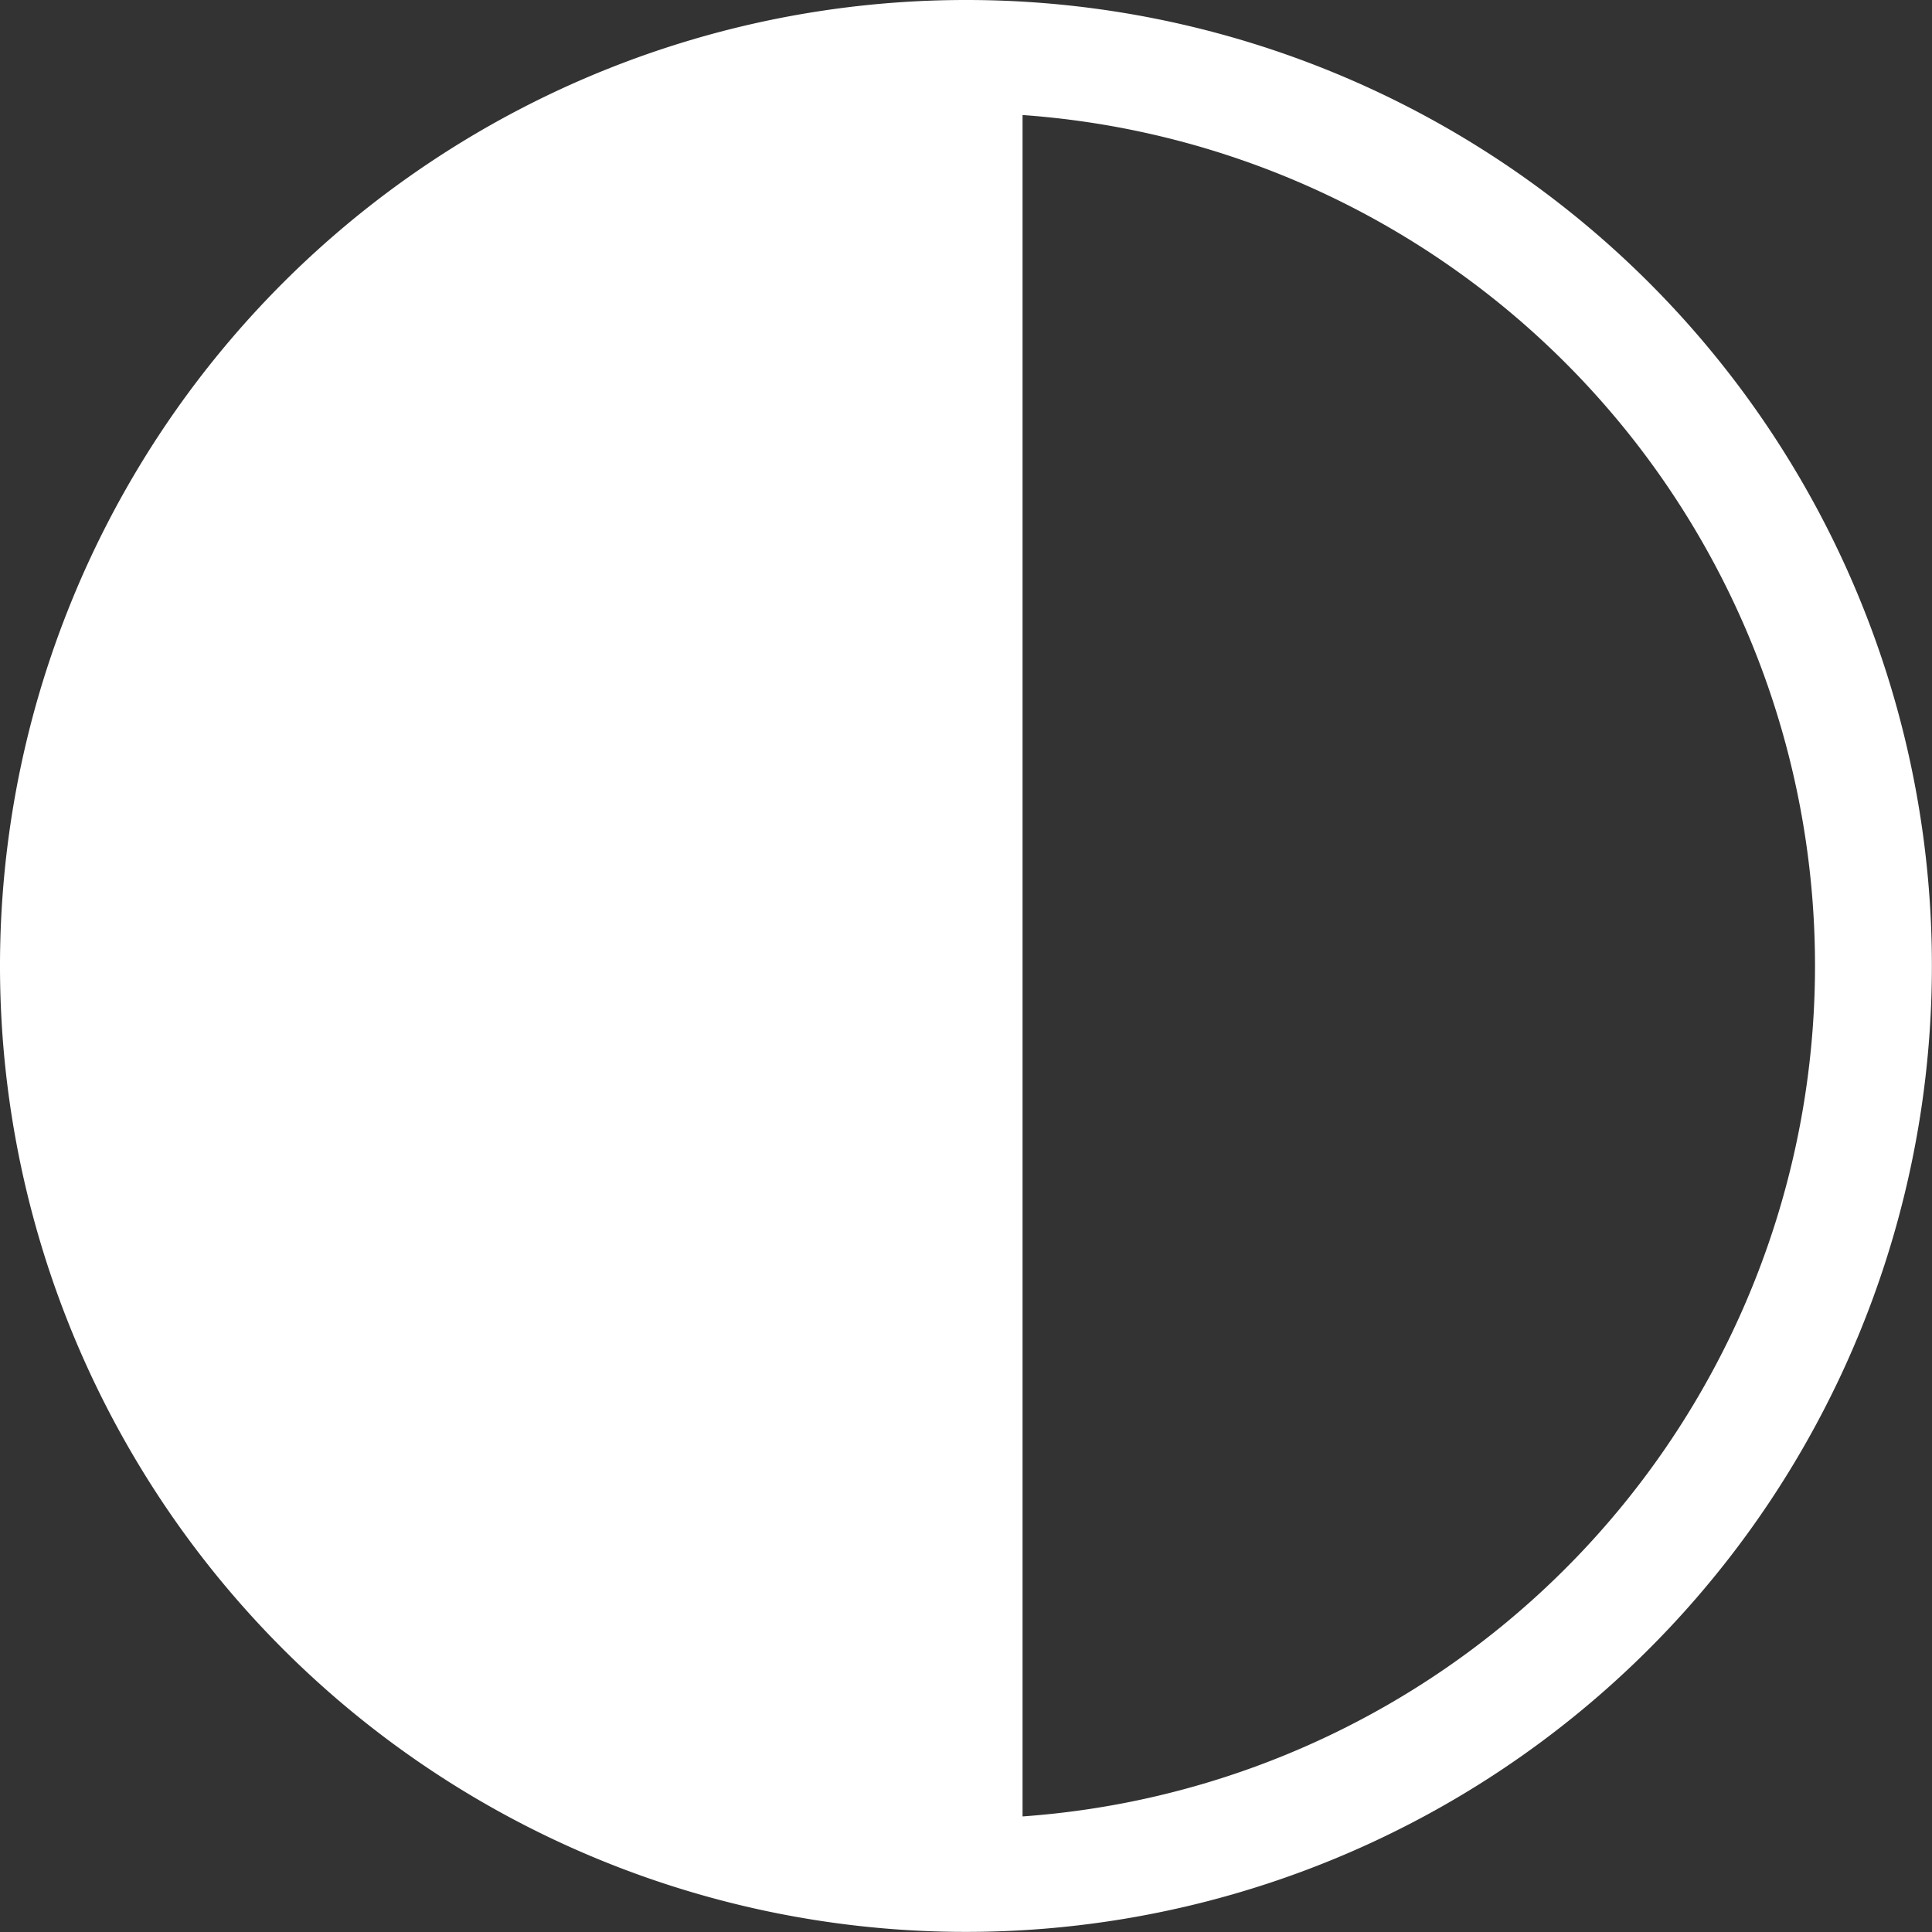
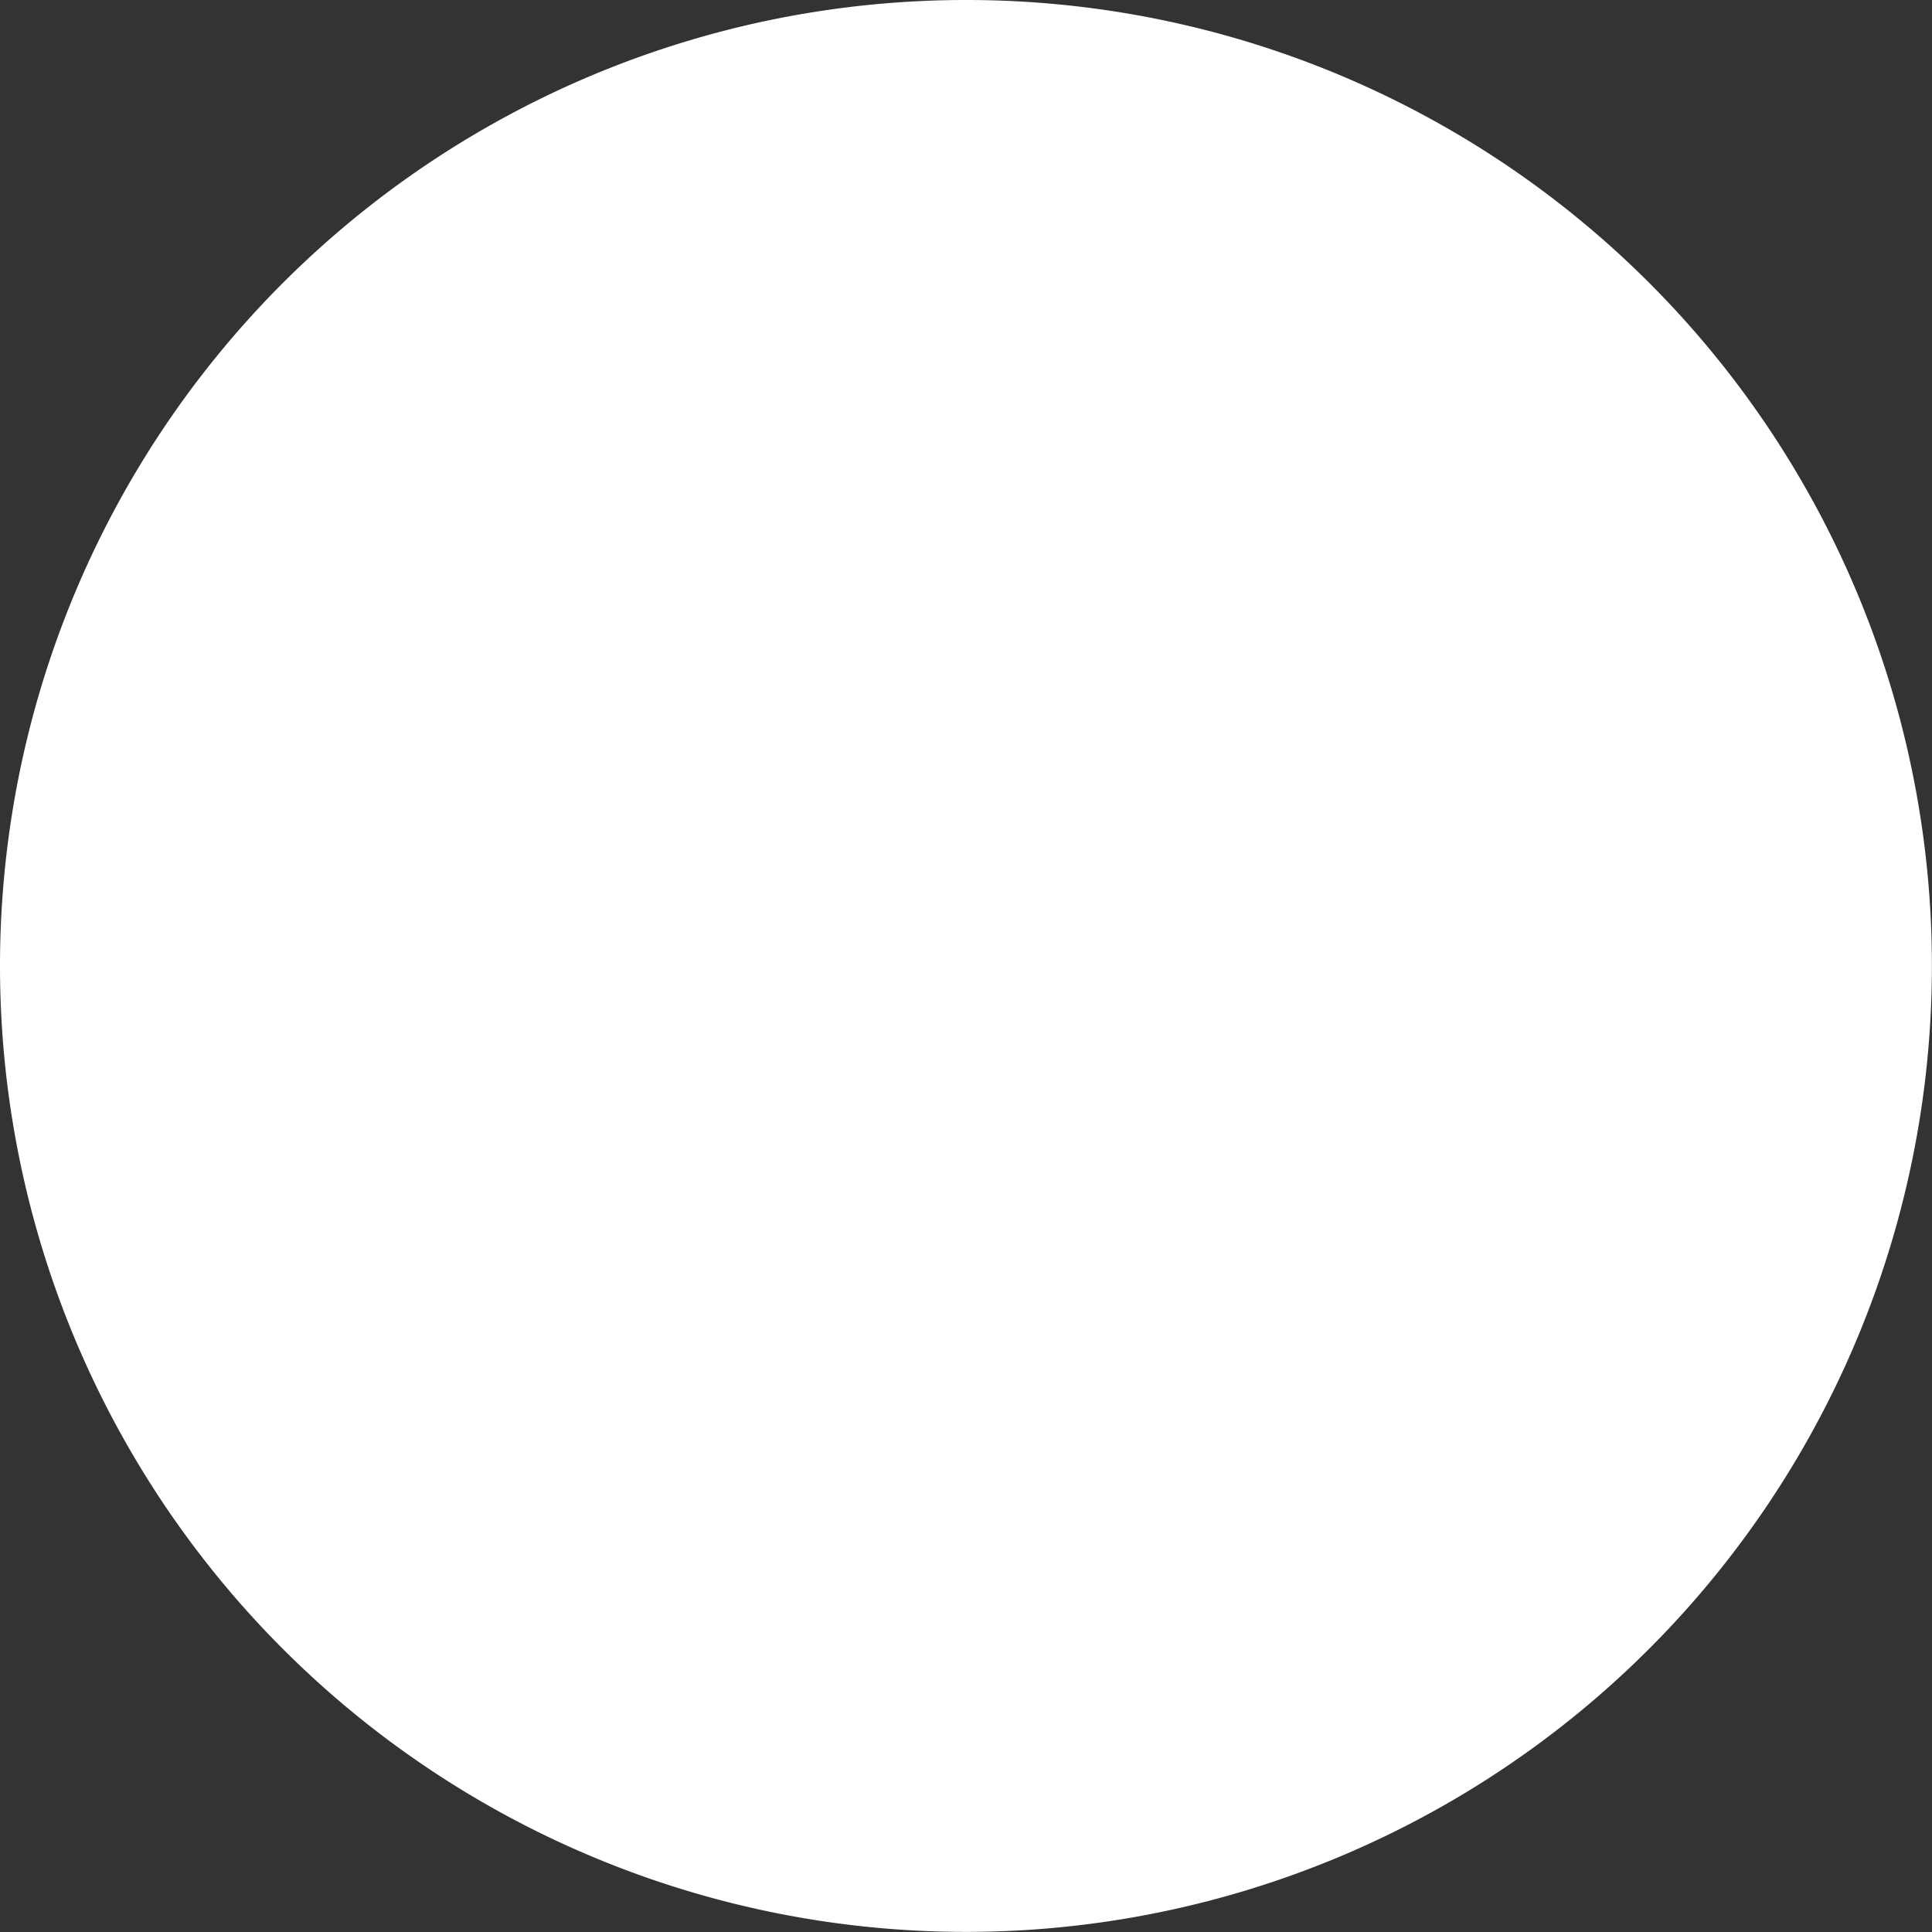
<svg xmlns="http://www.w3.org/2000/svg" id="contrast_1_" data-name="contrast (1)" width="18.055" height="18.055" viewBox="0 0 18.055 18.055">
  <rect x="0" y="0" width="18.055" height="18.055" fill="#333333" stroke="none" />
  <g id="Group_2494" data-name="Group 2494">
-     <path id="Path_6686" data-name="Path 6686" d="M9.027,0a9.027,9.027,0,1,0,9.027,9.027A9.022,9.022,0,0,0,9.027,0Zm.529,16.98V1.075a7.97,7.97,0,0,1,0,15.9Z" fill="#fff" />
+     <path id="Path_6686" data-name="Path 6686" d="M9.027,0a9.027,9.027,0,1,0,9.027,9.027A9.022,9.022,0,0,0,9.027,0Zm.529,16.98V1.075Z" fill="#fff" />
  </g>
</svg>